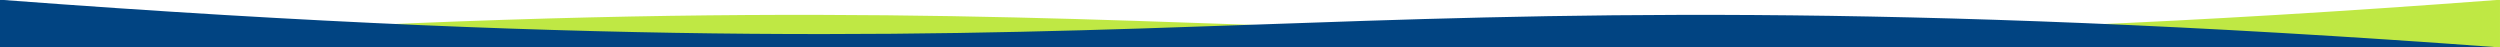
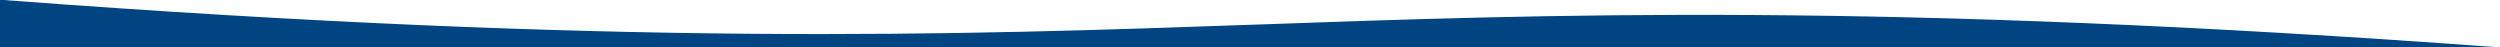
<svg xmlns="http://www.w3.org/2000/svg" id="Gruppe_57" data-name="Gruppe 57" width="2392.593" height="45.394" viewBox="0 0 2392.593 45.394">
-   <path id="Schnittmenge_4" data-name="Schnittmenge 4" d="M0,0V45.394H3.306C597.769.559,917.826,11.882,1199.151,21.763S1798.983,43.789,2392.579,0Z" transform="translate(2392.579 45.394) rotate(180)" fill="#bfe844" />
  <path id="Schnittmenge_3" data-name="Schnittmenge 3" d="M0,45.394V0H3.312C597.776,44.836,917.826,33.512,1199.151,23.631S1799,1.606,2392.593,45.394Z" fill="#014482" />
</svg>